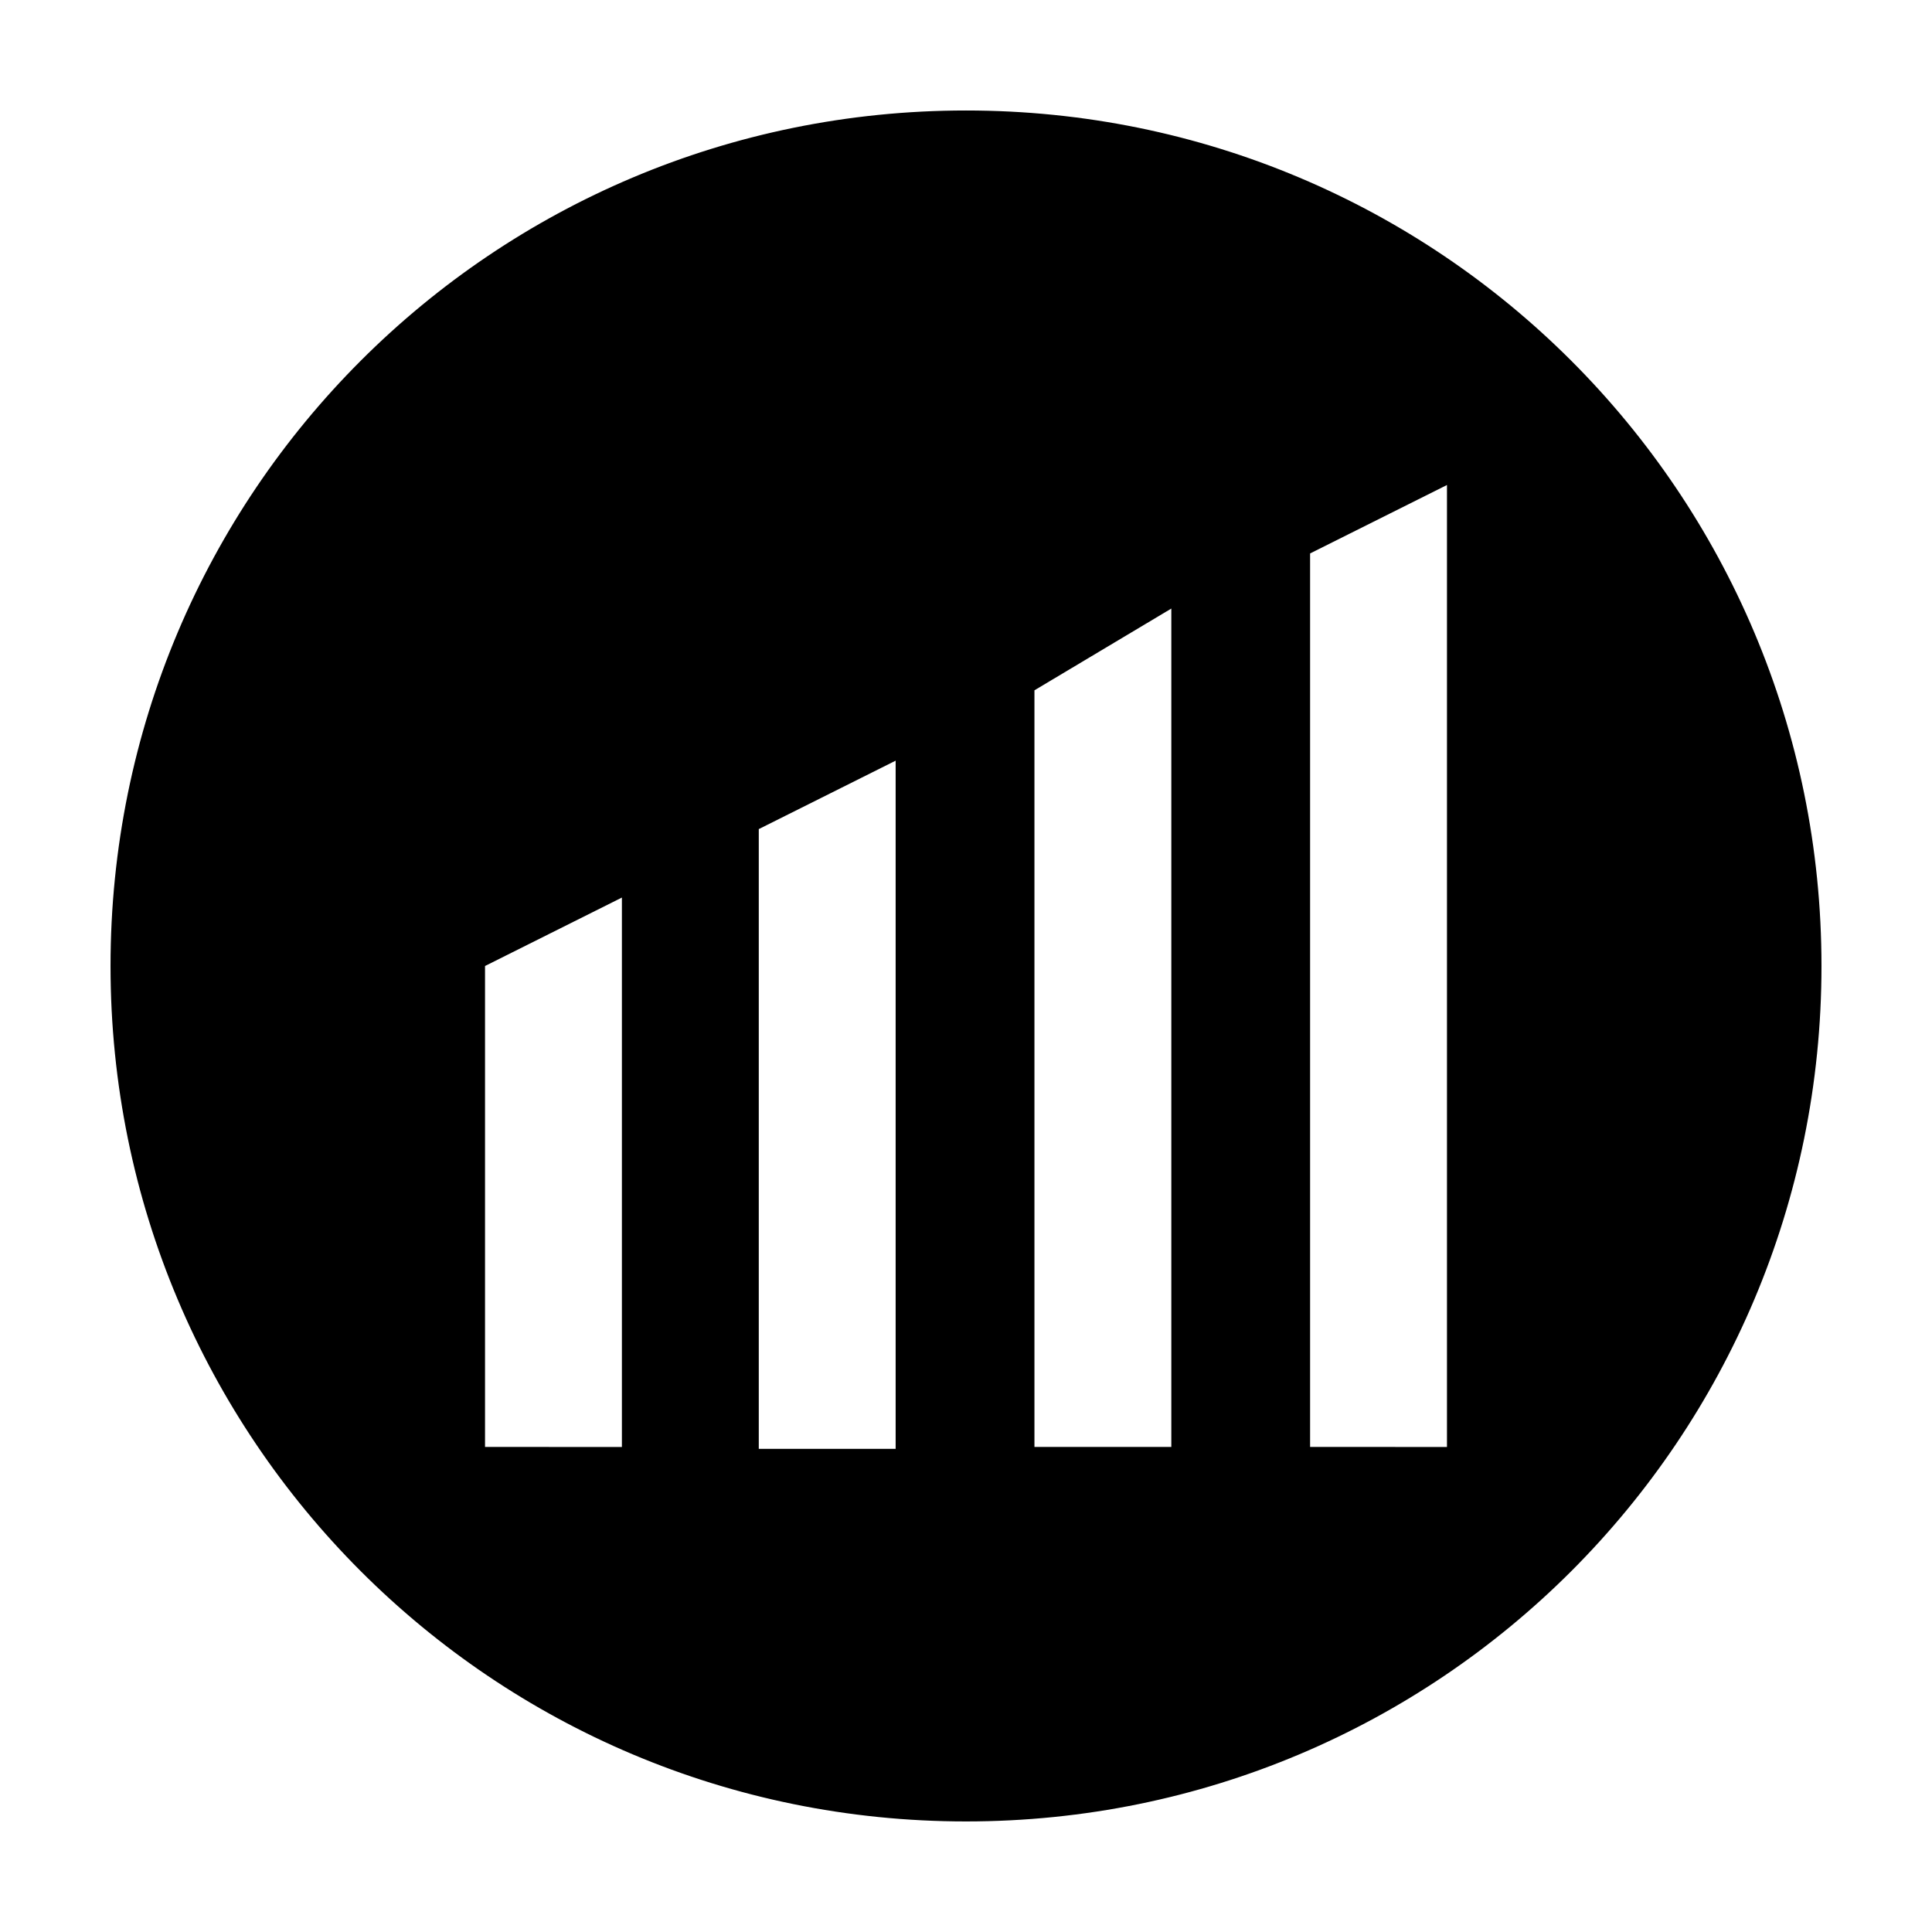
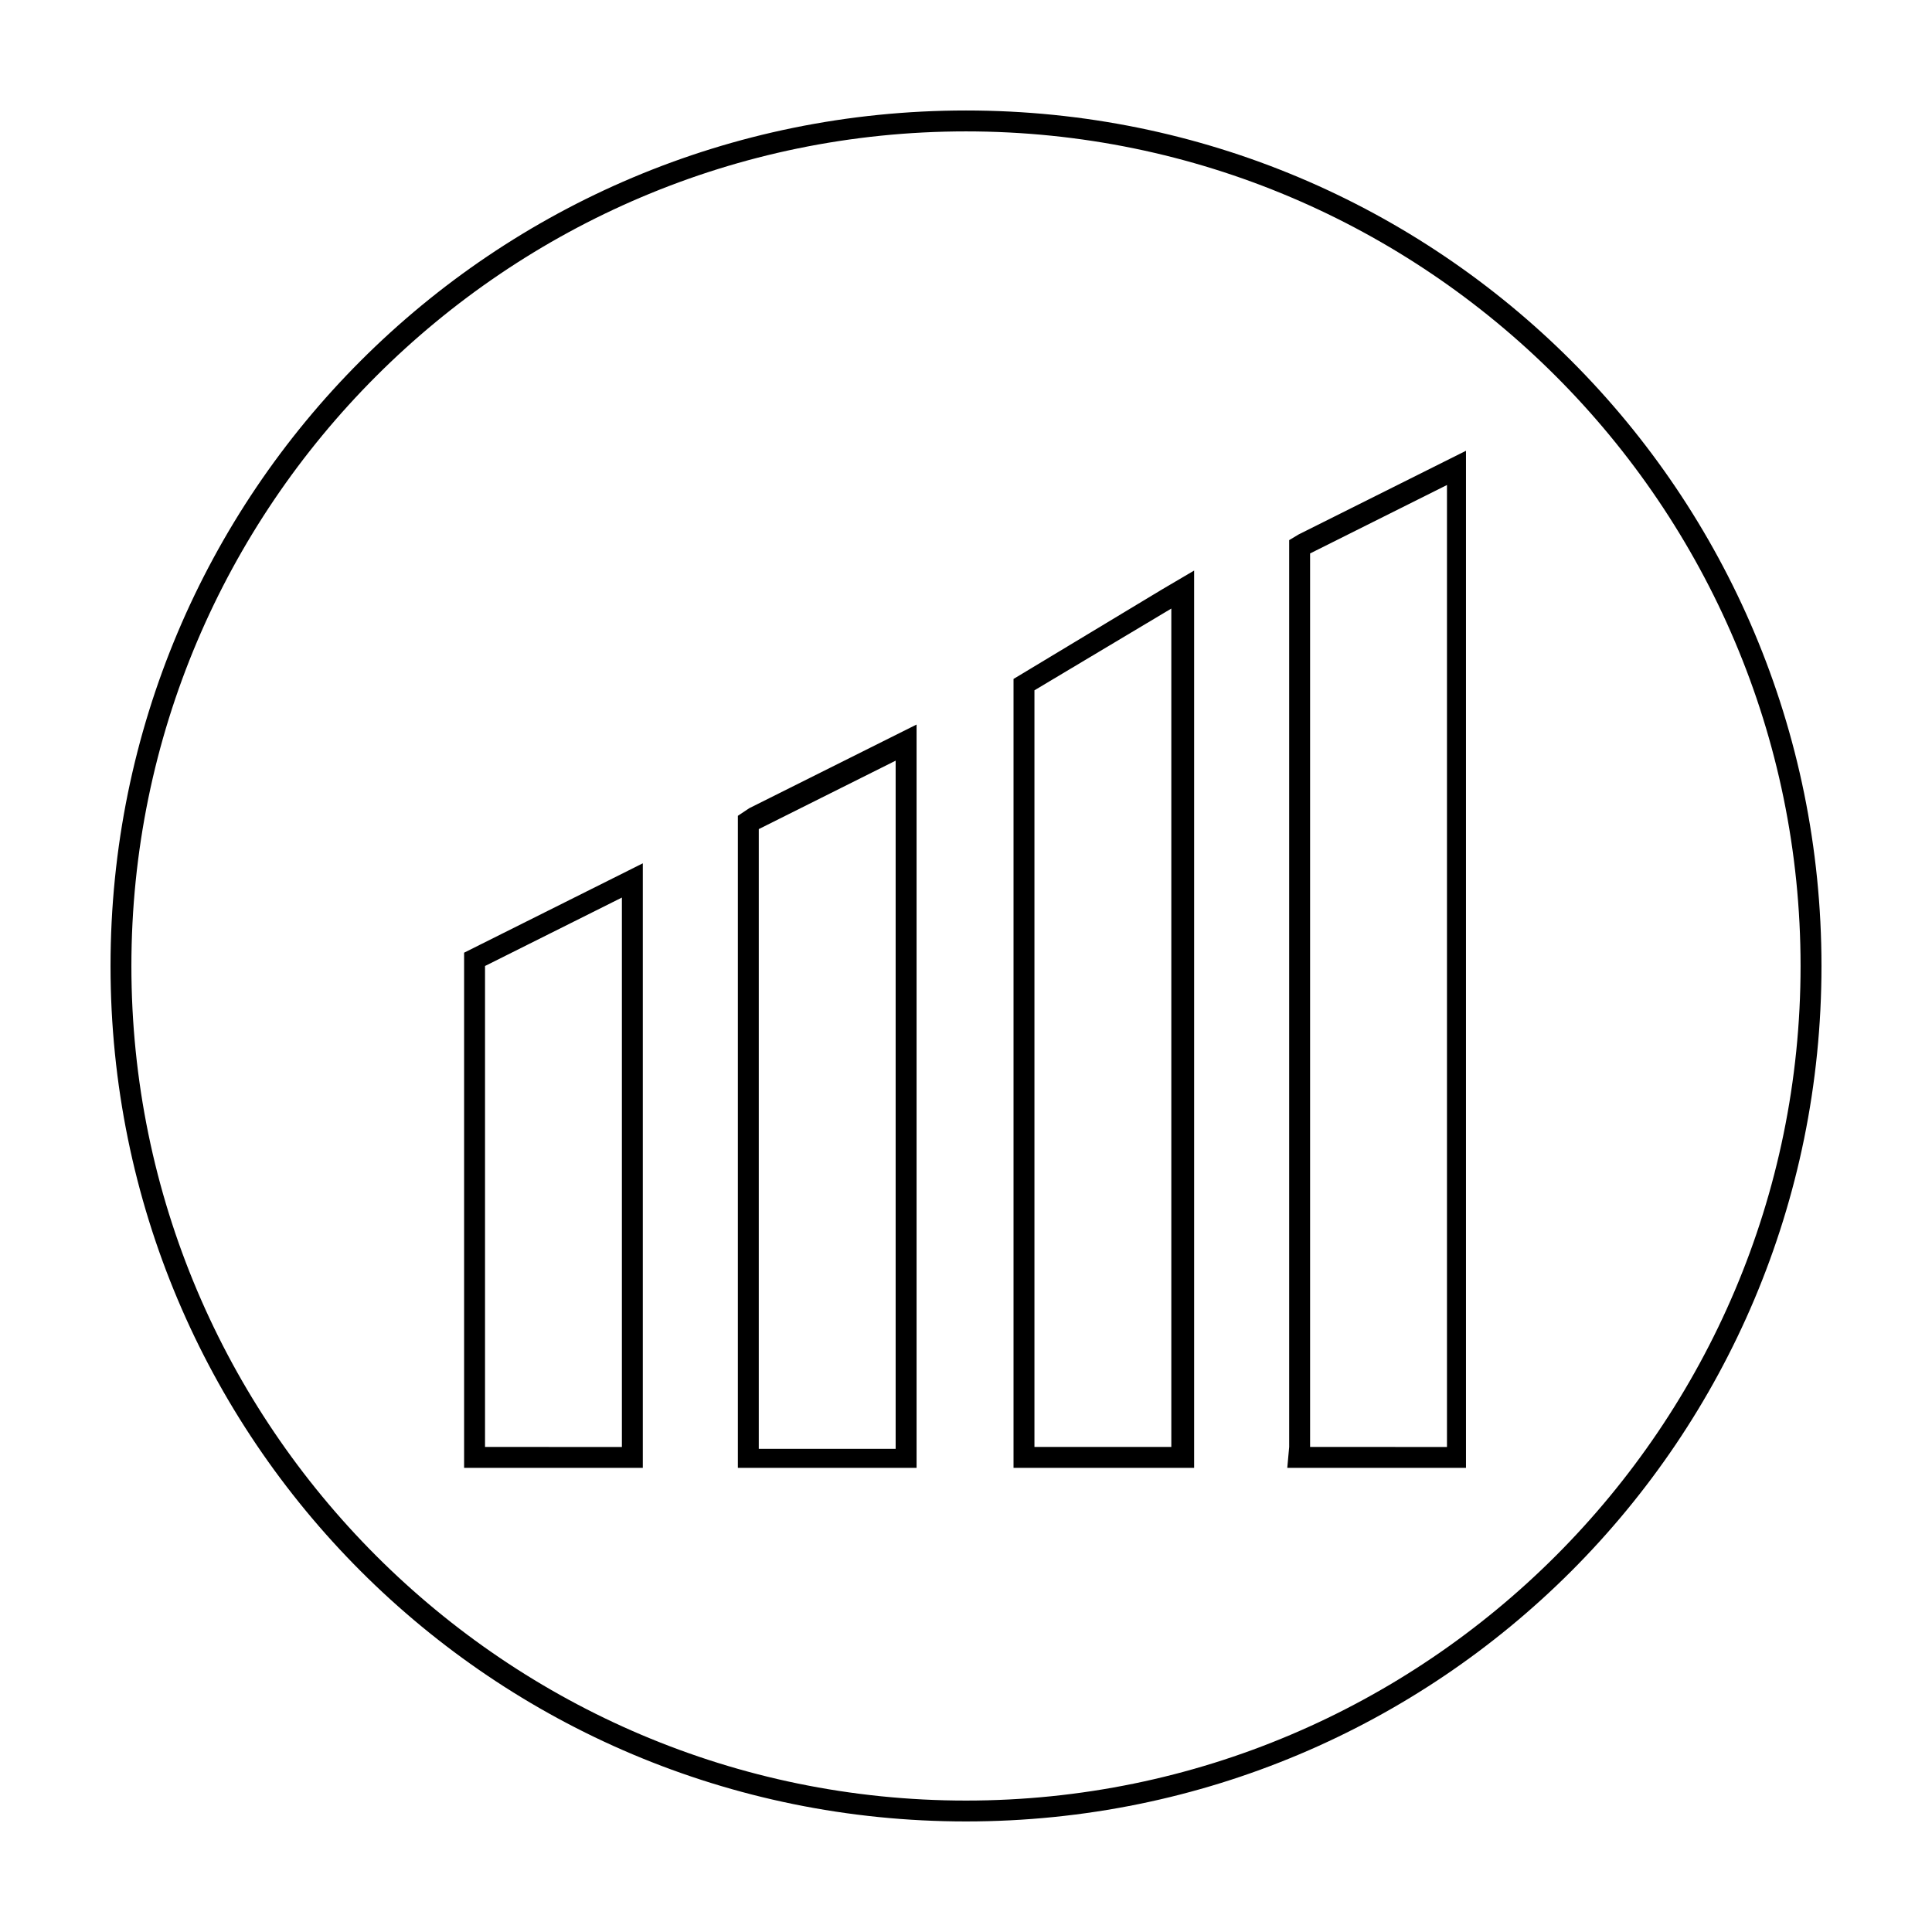
<svg xmlns="http://www.w3.org/2000/svg" fill="#000000" width="800px" height="800px" version="1.1" viewBox="144 144 512 512">
  <g>
-     <path d="m400 623.69c-123.43 0-223.69-100.26-223.69-223.69s100.26-223.69 223.69-223.69 223.69 100.26 223.69 223.69-100.26 223.69-223.69 223.69zm88.164-334.53v241.32h42.32v-262.48zm-72.547 36.273v205.05h42.32v-230.24zm-73.055 36.277v168.78l42.32-0.004v-189.43zm-73.051 36.777v132h42.32v-153.16z" />
    <path d="m400 178.82c121.92 0 221.17 99.25 221.17 221.17 0 121.93-99.25 221.18-221.17 221.18s-221.18-99.25-221.18-221.17 99.254-221.18 221.18-221.18m85.141 354.18h47.359v-269.54l-44.336 22.168-2.519 1.512v240.32l-0.504 5.543m-72.547 0h47.863v-237.8l-8.566 5.039-36.777 22.168-2.519 1.512v209.08m-73.051 0h47.359v-196.99l-44.336 22.168-3.023 2.019v172.8m-72.551 0h47.359v-160.21l-47.359 23.68v136.53m133.01-359.72c-125.45 0-226.71 101.27-226.71 226.71s101.27 226.71 226.71 226.71 226.71-101.27 226.71-226.71c-0.004-125.45-101.27-226.71-226.71-226.71zm91.188 354.18v-236.79l36.273-18.137v254.93zm-73.051 0v-200.52l36.273-21.664v222.18zm-73.055 0v-163.74l36.273-18.137v182.38h-36.273zm-72.547 0v-127.46l36.273-18.137v145.6z" />
  </g>
</svg>